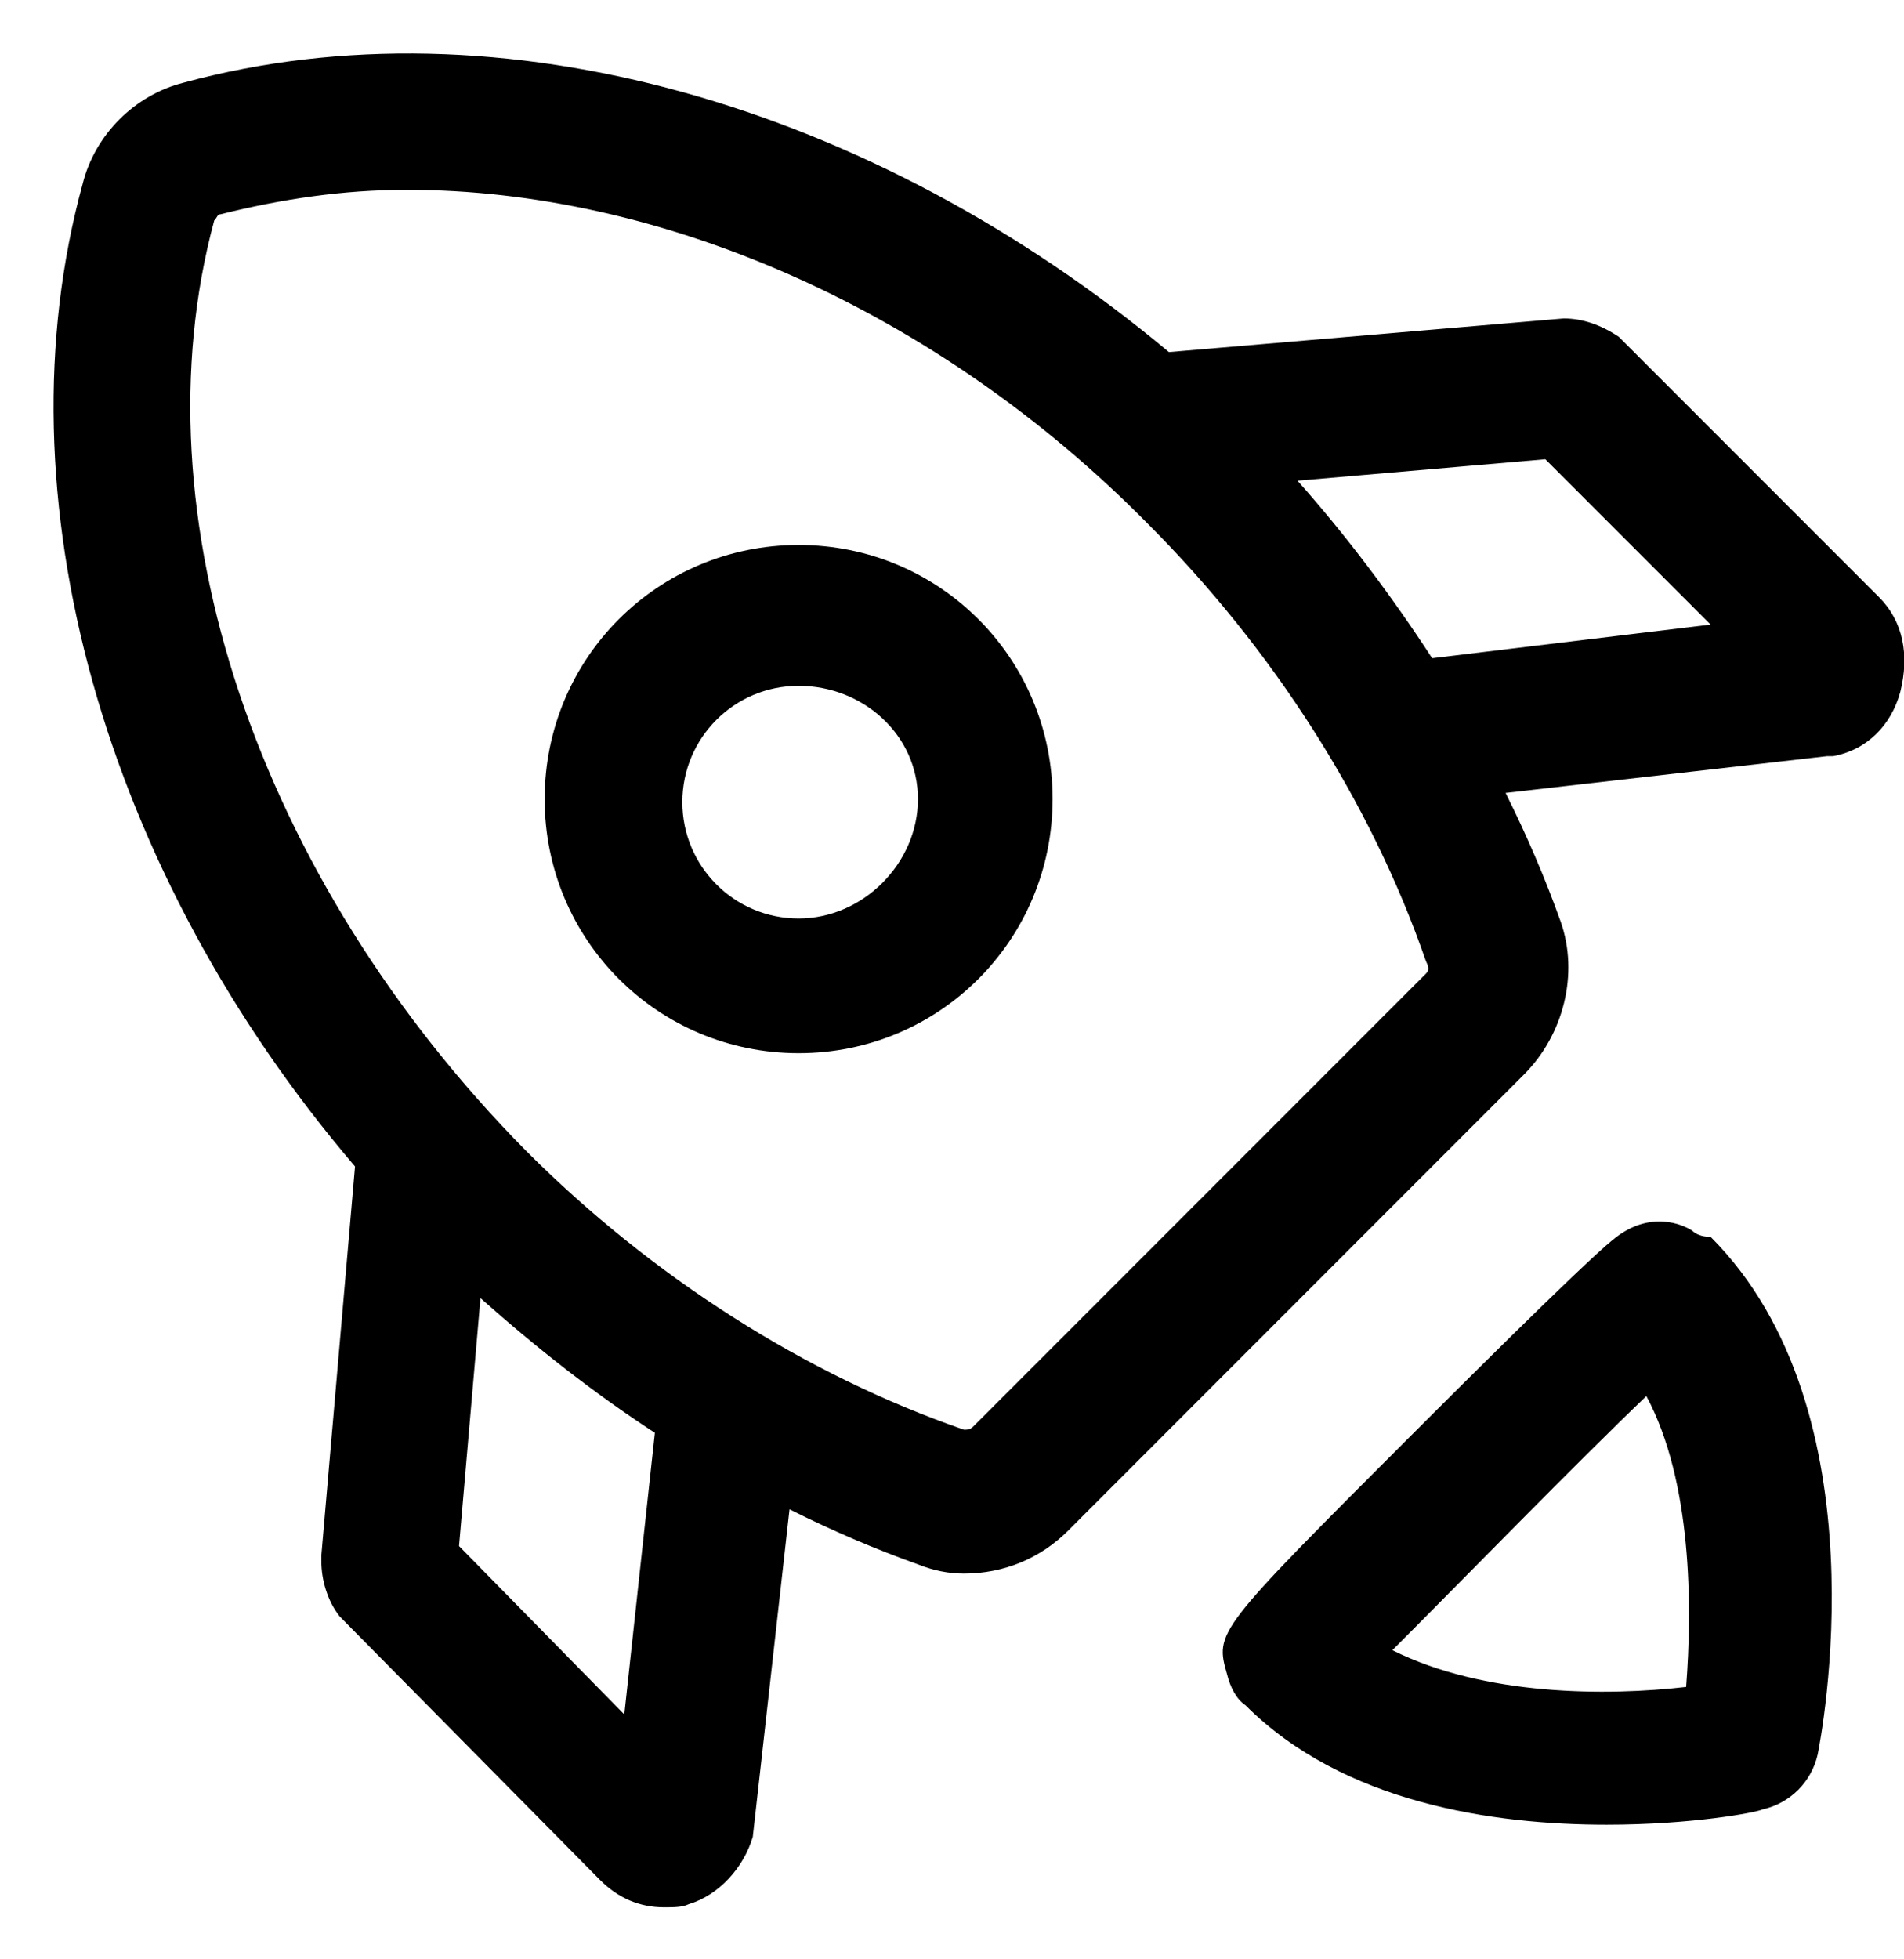
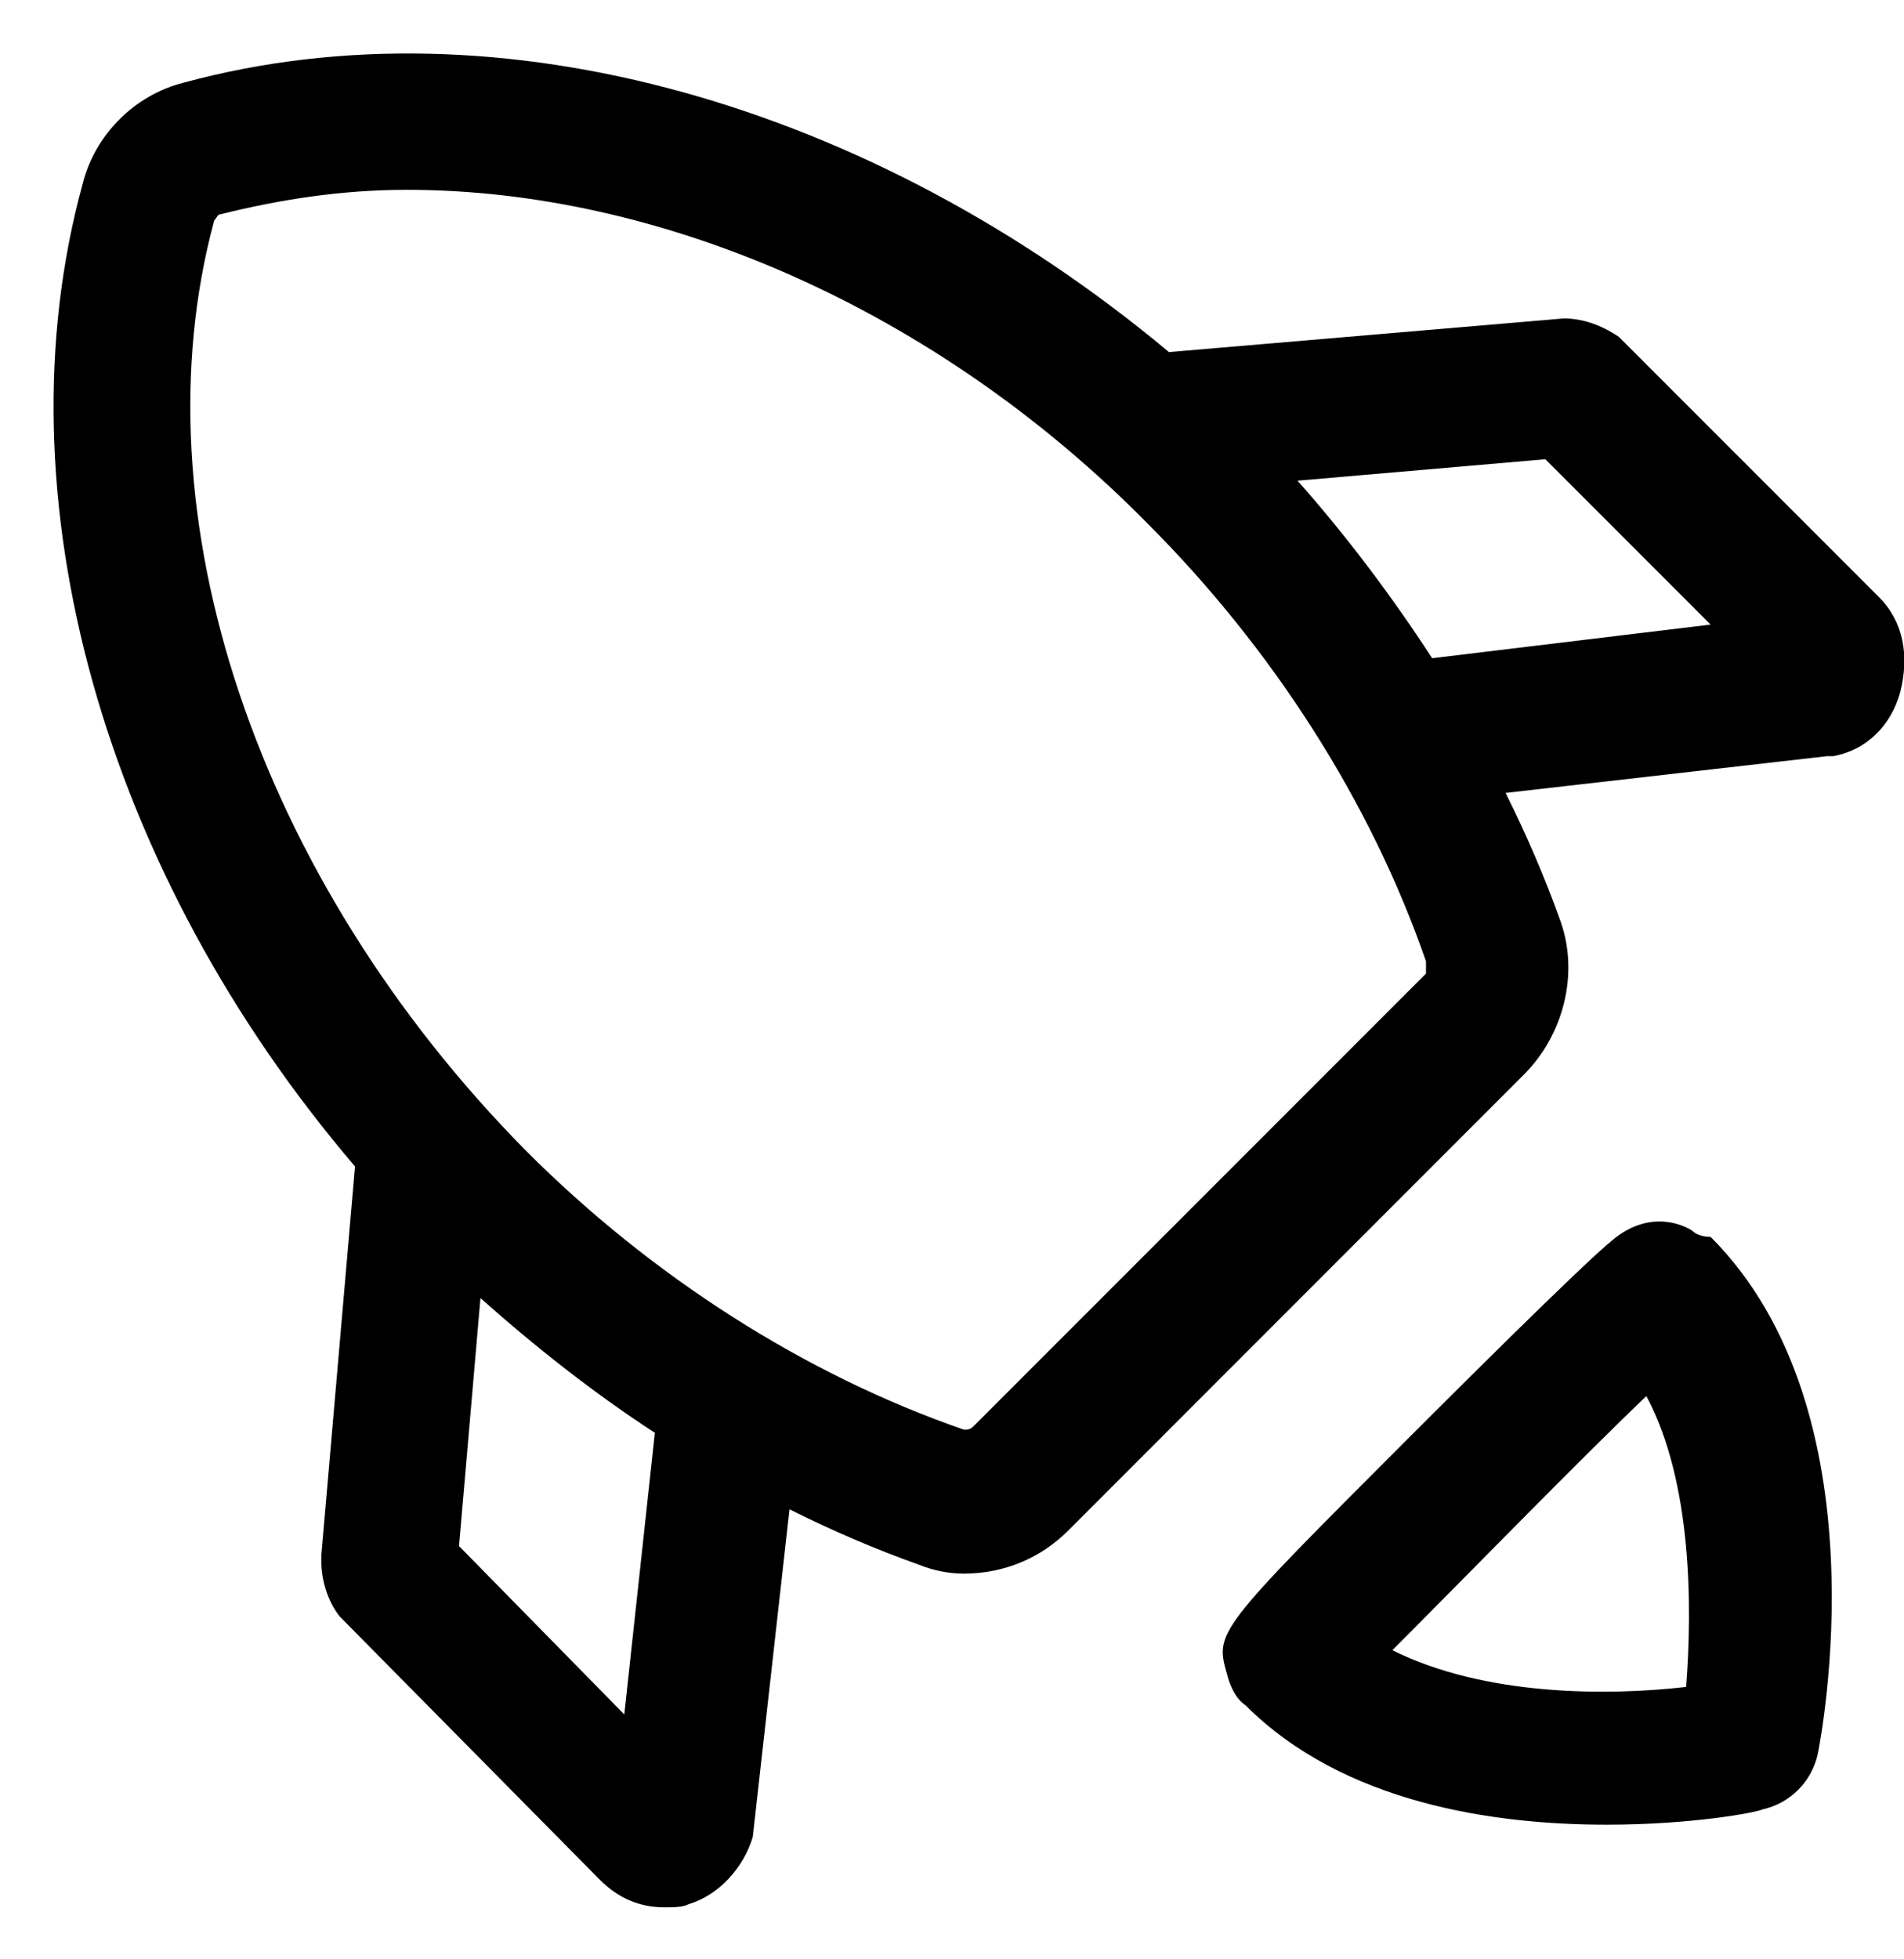
<svg xmlns="http://www.w3.org/2000/svg" width="35" height="36" viewBox="0 0 35 36" fill="none">
-   <path d="M34.538 10.969L29.926 6.357L29.757 6.188C29.42 5.963 29.082 5.851 28.745 5.851L21.488 6.469C16.032 1.913 9.17 -0.056 3.376 1.519C2.476 1.744 1.745 2.476 1.52 3.376C-0.055 9.113 1.913 16.032 6.526 21.432L5.907 28.576V28.688C5.907 29.026 6.02 29.419 6.245 29.701L11.026 34.538C11.363 34.876 11.757 35.044 12.207 35.044C12.376 35.044 12.545 35.044 12.657 34.988C13.22 34.819 13.67 34.313 13.838 33.751L14.513 27.732C15.301 28.126 16.088 28.463 16.876 28.744C17.157 28.857 17.438 28.913 17.72 28.913C18.451 28.913 19.126 28.632 19.632 28.126L28.013 19.744C28.745 19.013 29.026 17.888 28.688 16.932C28.407 16.144 28.07 15.357 27.676 14.569L33.582 13.894H33.695C34.313 13.782 34.763 13.332 34.932 12.713C35.101 12.038 34.988 11.419 34.538 10.969ZM11.476 31.501L8.438 28.407L8.832 23.851C9.845 24.751 10.913 25.594 12.038 26.326L11.476 31.501ZM26.213 17.888L17.888 26.213C17.832 26.269 17.776 26.269 17.72 26.269C14.795 25.257 11.982 23.457 9.676 21.151C4.726 16.144 2.476 9.451 3.938 4.051C3.995 3.994 3.995 3.938 4.051 3.938C5.176 3.657 6.301 3.488 7.482 3.488C12.151 3.488 17.213 5.682 21.095 9.619C23.401 11.926 25.201 14.738 26.213 17.663C26.27 17.776 26.27 17.832 26.213 17.888ZM26.326 12.094C25.595 10.969 24.751 9.844 23.851 8.832L28.407 8.438L31.445 11.476L26.326 12.094Z" fill="black" />
+   <path d="M34.538 10.969L29.926 6.357L29.757 6.188C29.42 5.963 29.082 5.851 28.745 5.851L21.488 6.469C16.032 1.913 9.17 -0.056 3.376 1.519C2.476 1.744 1.745 2.476 1.52 3.376C-0.055 9.113 1.913 16.032 6.526 21.432L5.907 28.576V28.688C5.907 29.026 6.02 29.419 6.245 29.701L11.026 34.538C11.363 34.876 11.757 35.044 12.207 35.044C12.376 35.044 12.545 35.044 12.657 34.988C13.22 34.819 13.67 34.313 13.838 33.751L14.513 27.732C15.301 28.126 16.088 28.463 16.876 28.744C17.157 28.857 17.438 28.913 17.72 28.913C18.451 28.913 19.126 28.632 19.632 28.126L28.013 19.744C28.745 19.013 29.026 17.888 28.688 16.932C28.407 16.144 28.07 15.357 27.676 14.569L33.582 13.894H33.695C34.313 13.782 34.763 13.332 34.932 12.713C35.101 12.038 34.988 11.419 34.538 10.969ZM11.476 31.501L8.438 28.407L8.832 23.851C9.845 24.751 10.913 25.594 12.038 26.326L11.476 31.501ZM26.213 17.888L17.888 26.213C17.832 26.269 17.776 26.269 17.72 26.269C14.795 25.257 11.982 23.457 9.676 21.151C4.726 16.144 2.476 9.451 3.938 4.051C3.995 3.994 3.995 3.938 4.051 3.938C5.176 3.657 6.301 3.488 7.482 3.488C12.151 3.488 17.213 5.682 21.095 9.619C23.401 11.926 25.201 14.738 26.213 17.663ZM26.326 12.094C25.595 10.969 24.751 9.844 23.851 8.832L28.407 8.438L31.445 11.476L26.326 12.094Z" fill="black" />
  <path d="M31.108 22.613C30.939 22.501 30.32 22.22 29.645 22.782C29.083 23.232 26.439 25.876 25.933 26.382C22.333 29.982 22.333 29.982 22.558 30.77C22.614 30.995 22.726 31.22 22.895 31.332C24.695 33.132 27.451 33.526 29.533 33.526C31.108 33.526 32.289 33.301 32.401 33.245C32.908 33.132 33.301 32.738 33.414 32.232C33.47 31.951 34.651 25.932 31.445 22.726C31.276 22.726 31.164 22.67 31.108 22.613ZM30.995 30.995C29.533 31.163 27.283 31.163 25.595 30.32C26.833 29.082 29.026 26.832 30.264 25.651C31.108 27.226 31.108 29.532 30.995 30.995Z" fill="black" />
-   <path d="M14.681 10.013C12.093 10.013 10.012 12.094 10.012 14.682C10.012 17.269 12.093 19.351 14.681 19.351C17.268 19.351 19.349 17.269 19.349 14.682C19.349 12.094 17.268 10.013 14.681 10.013ZM14.681 16.876C13.499 16.876 12.543 15.919 12.543 14.738C12.543 13.557 13.499 12.601 14.681 12.601C15.862 12.601 16.874 13.501 16.874 14.682C16.874 15.863 15.862 16.876 14.681 16.876Z" fill="black" />
</svg>